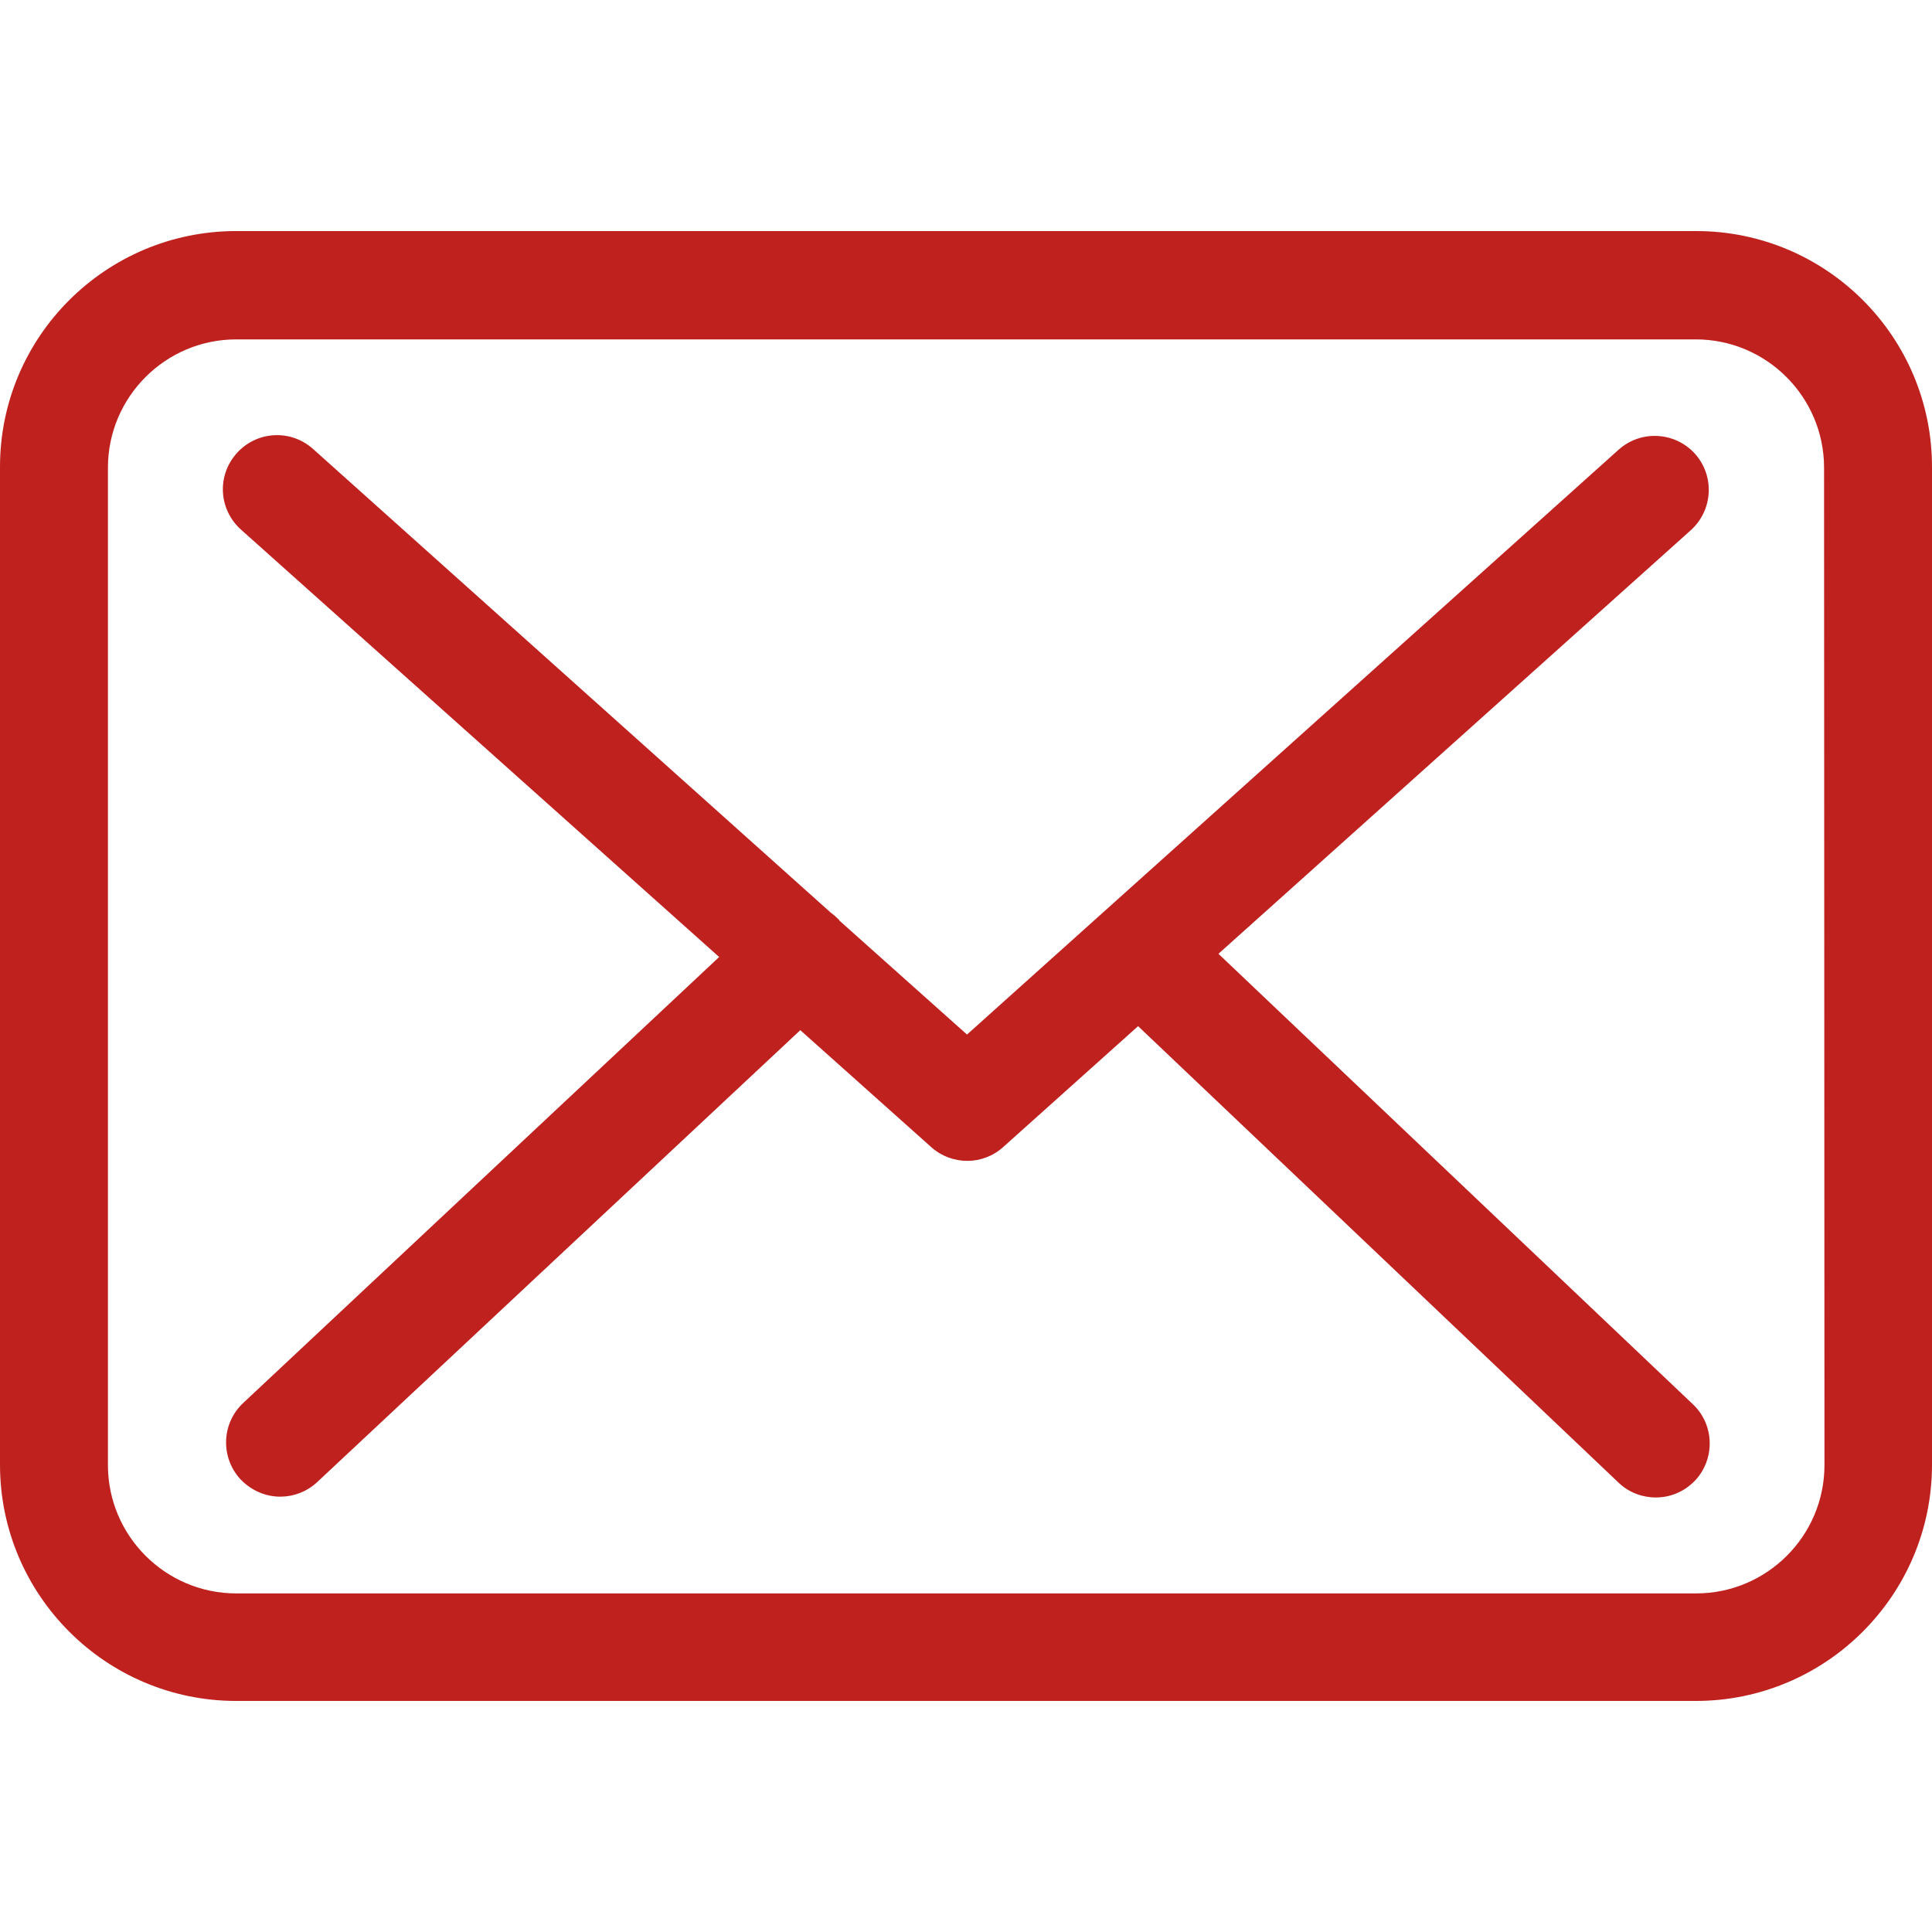
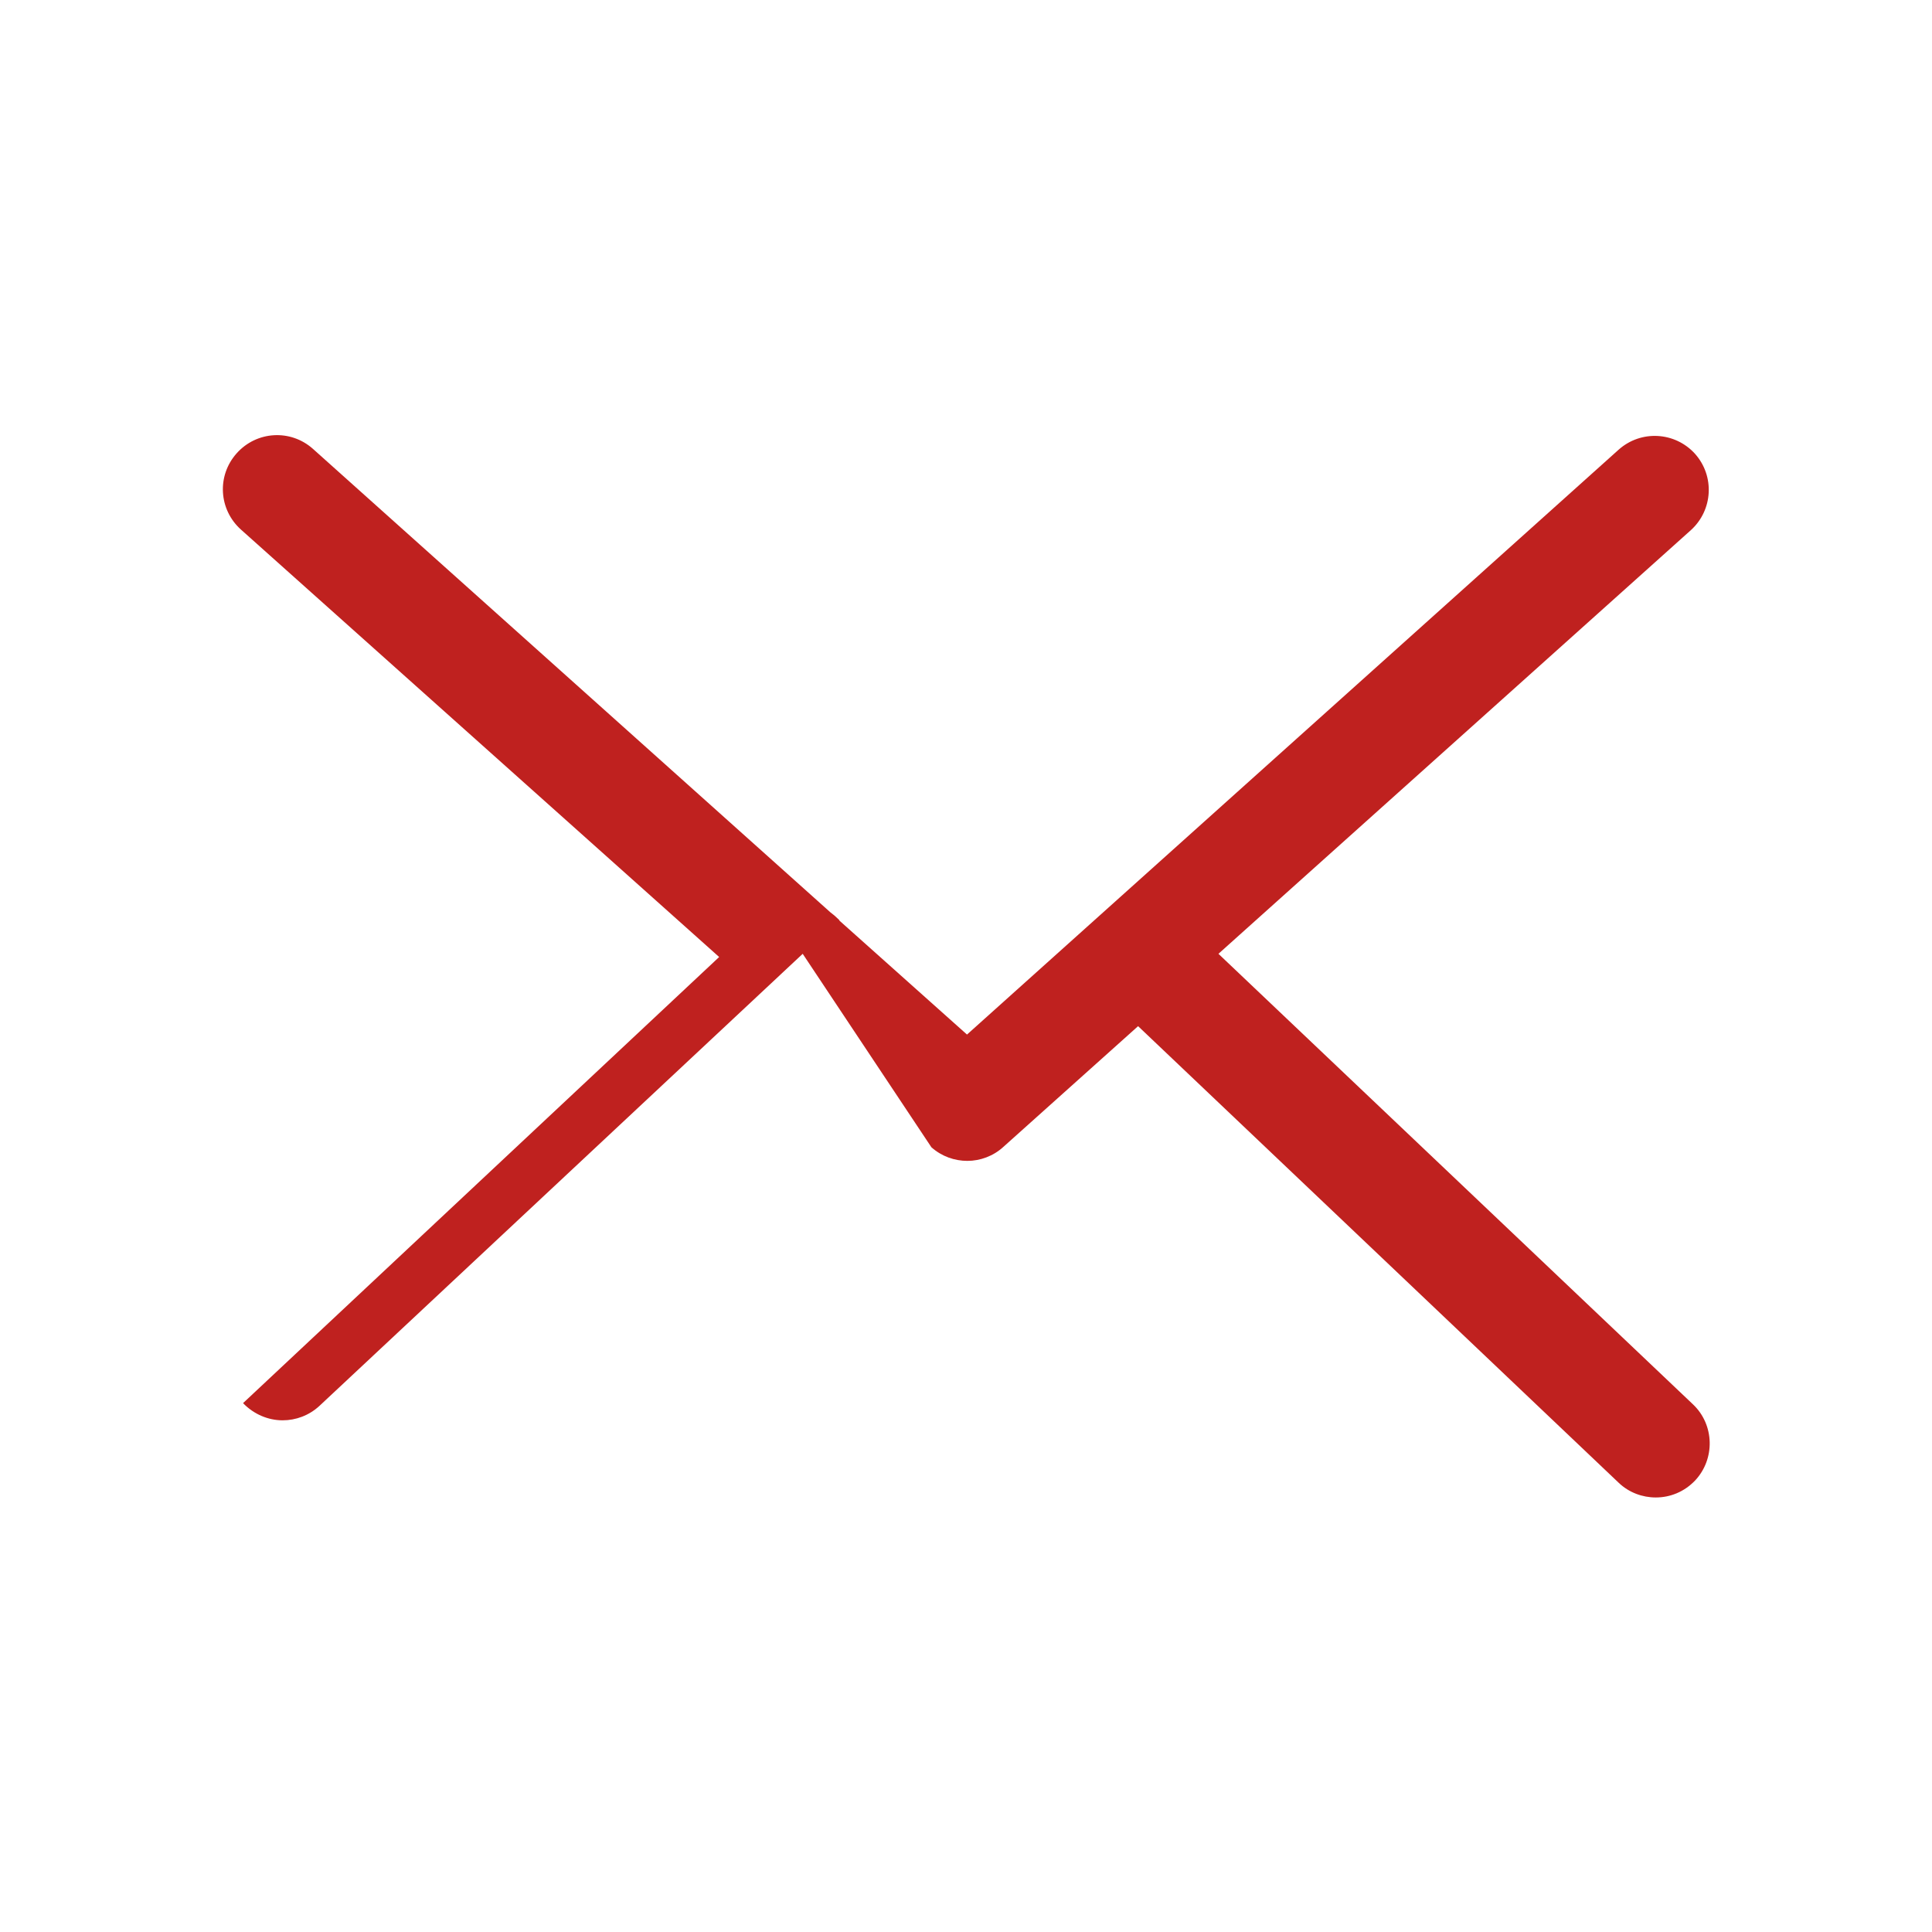
<svg xmlns="http://www.w3.org/2000/svg" version="1.1" id="Capa_1" x="0px" y="0px" viewBox="0 0 483.3 483.3" style="enable-background:new 0 0 483.3 483.3;" xml:space="preserve">
  <style type="text/css">
	.st0{fill:#BF211F;}
</style>
  <g>
    <g>
-       <path class="st0" d="M424.3,57.8H59.1C26.5,57.8,0,84.2,0,116.8v249.6c0,32.6,26.5,59.1,59.1,59.1h365.1    c32.6,0,59.1-26.5,59.1-59.1V117C483.4,84.3,456.9,57.8,424.3,57.8z M456.4,366.5c0,17.7-14.4,32.1-32.1,32.1H59.1    c-17.7,0-32.1-14.4-32.1-32.1V117c0-17.7,14.4-32.1,32.1-32.1h365.1c17.7,0,32.1,14.4,32.1,32.1L456.4,366.5L456.4,366.5z" />
-       <path class="st0" d="M304.8,238.6l118.2-106c5.5-5,6-13.5,1-19.1c-5-5.5-13.5-6-19.1-1l-163,146.3l-31.8-28.4    c-0.1-0.1-0.2-0.2-0.2-0.3c-0.7-0.7-1.4-1.3-2.2-1.9L78.3,112.3c-5.6-5-14.1-4.5-19.1,1.1s-4.5,14.1,1.1,19.1l119.6,106.9    L60.8,351c-5.4,5.1-5.7,13.6-0.6,19.1c2.7,2.8,6.3,4.3,9.9,4.3c3.3,0,6.6-1.2,9.2-3.6l120.9-113.1L233,287c2.6,2.3,5.8,3.4,9,3.4    s6.5-1.2,9-3.5l33.7-30.2l120.2,114.2c2.6,2.5,6,3.7,9.3,3.7c3.6,0,7.1-1.4,9.8-4.2c5.1-5.4,4.9-14-0.5-19.1L304.8,238.6z" />
+       <path class="st0" d="M304.8,238.6l118.2-106c5.5-5,6-13.5,1-19.1c-5-5.5-13.5-6-19.1-1l-163,146.3l-31.8-28.4    c-0.1-0.1-0.2-0.2-0.2-0.3c-0.7-0.7-1.4-1.3-2.2-1.9L78.3,112.3c-5.6-5-14.1-4.5-19.1,1.1s-4.5,14.1,1.1,19.1l119.6,106.9    L60.8,351c2.7,2.8,6.3,4.3,9.9,4.3c3.3,0,6.6-1.2,9.2-3.6l120.9-113.1L233,287c2.6,2.3,5.8,3.4,9,3.4    s6.5-1.2,9-3.5l33.7-30.2l120.2,114.2c2.6,2.5,6,3.7,9.3,3.7c3.6,0,7.1-1.4,9.8-4.2c5.1-5.4,4.9-14-0.5-19.1L304.8,238.6z" />
    </g>
  </g>
</svg>